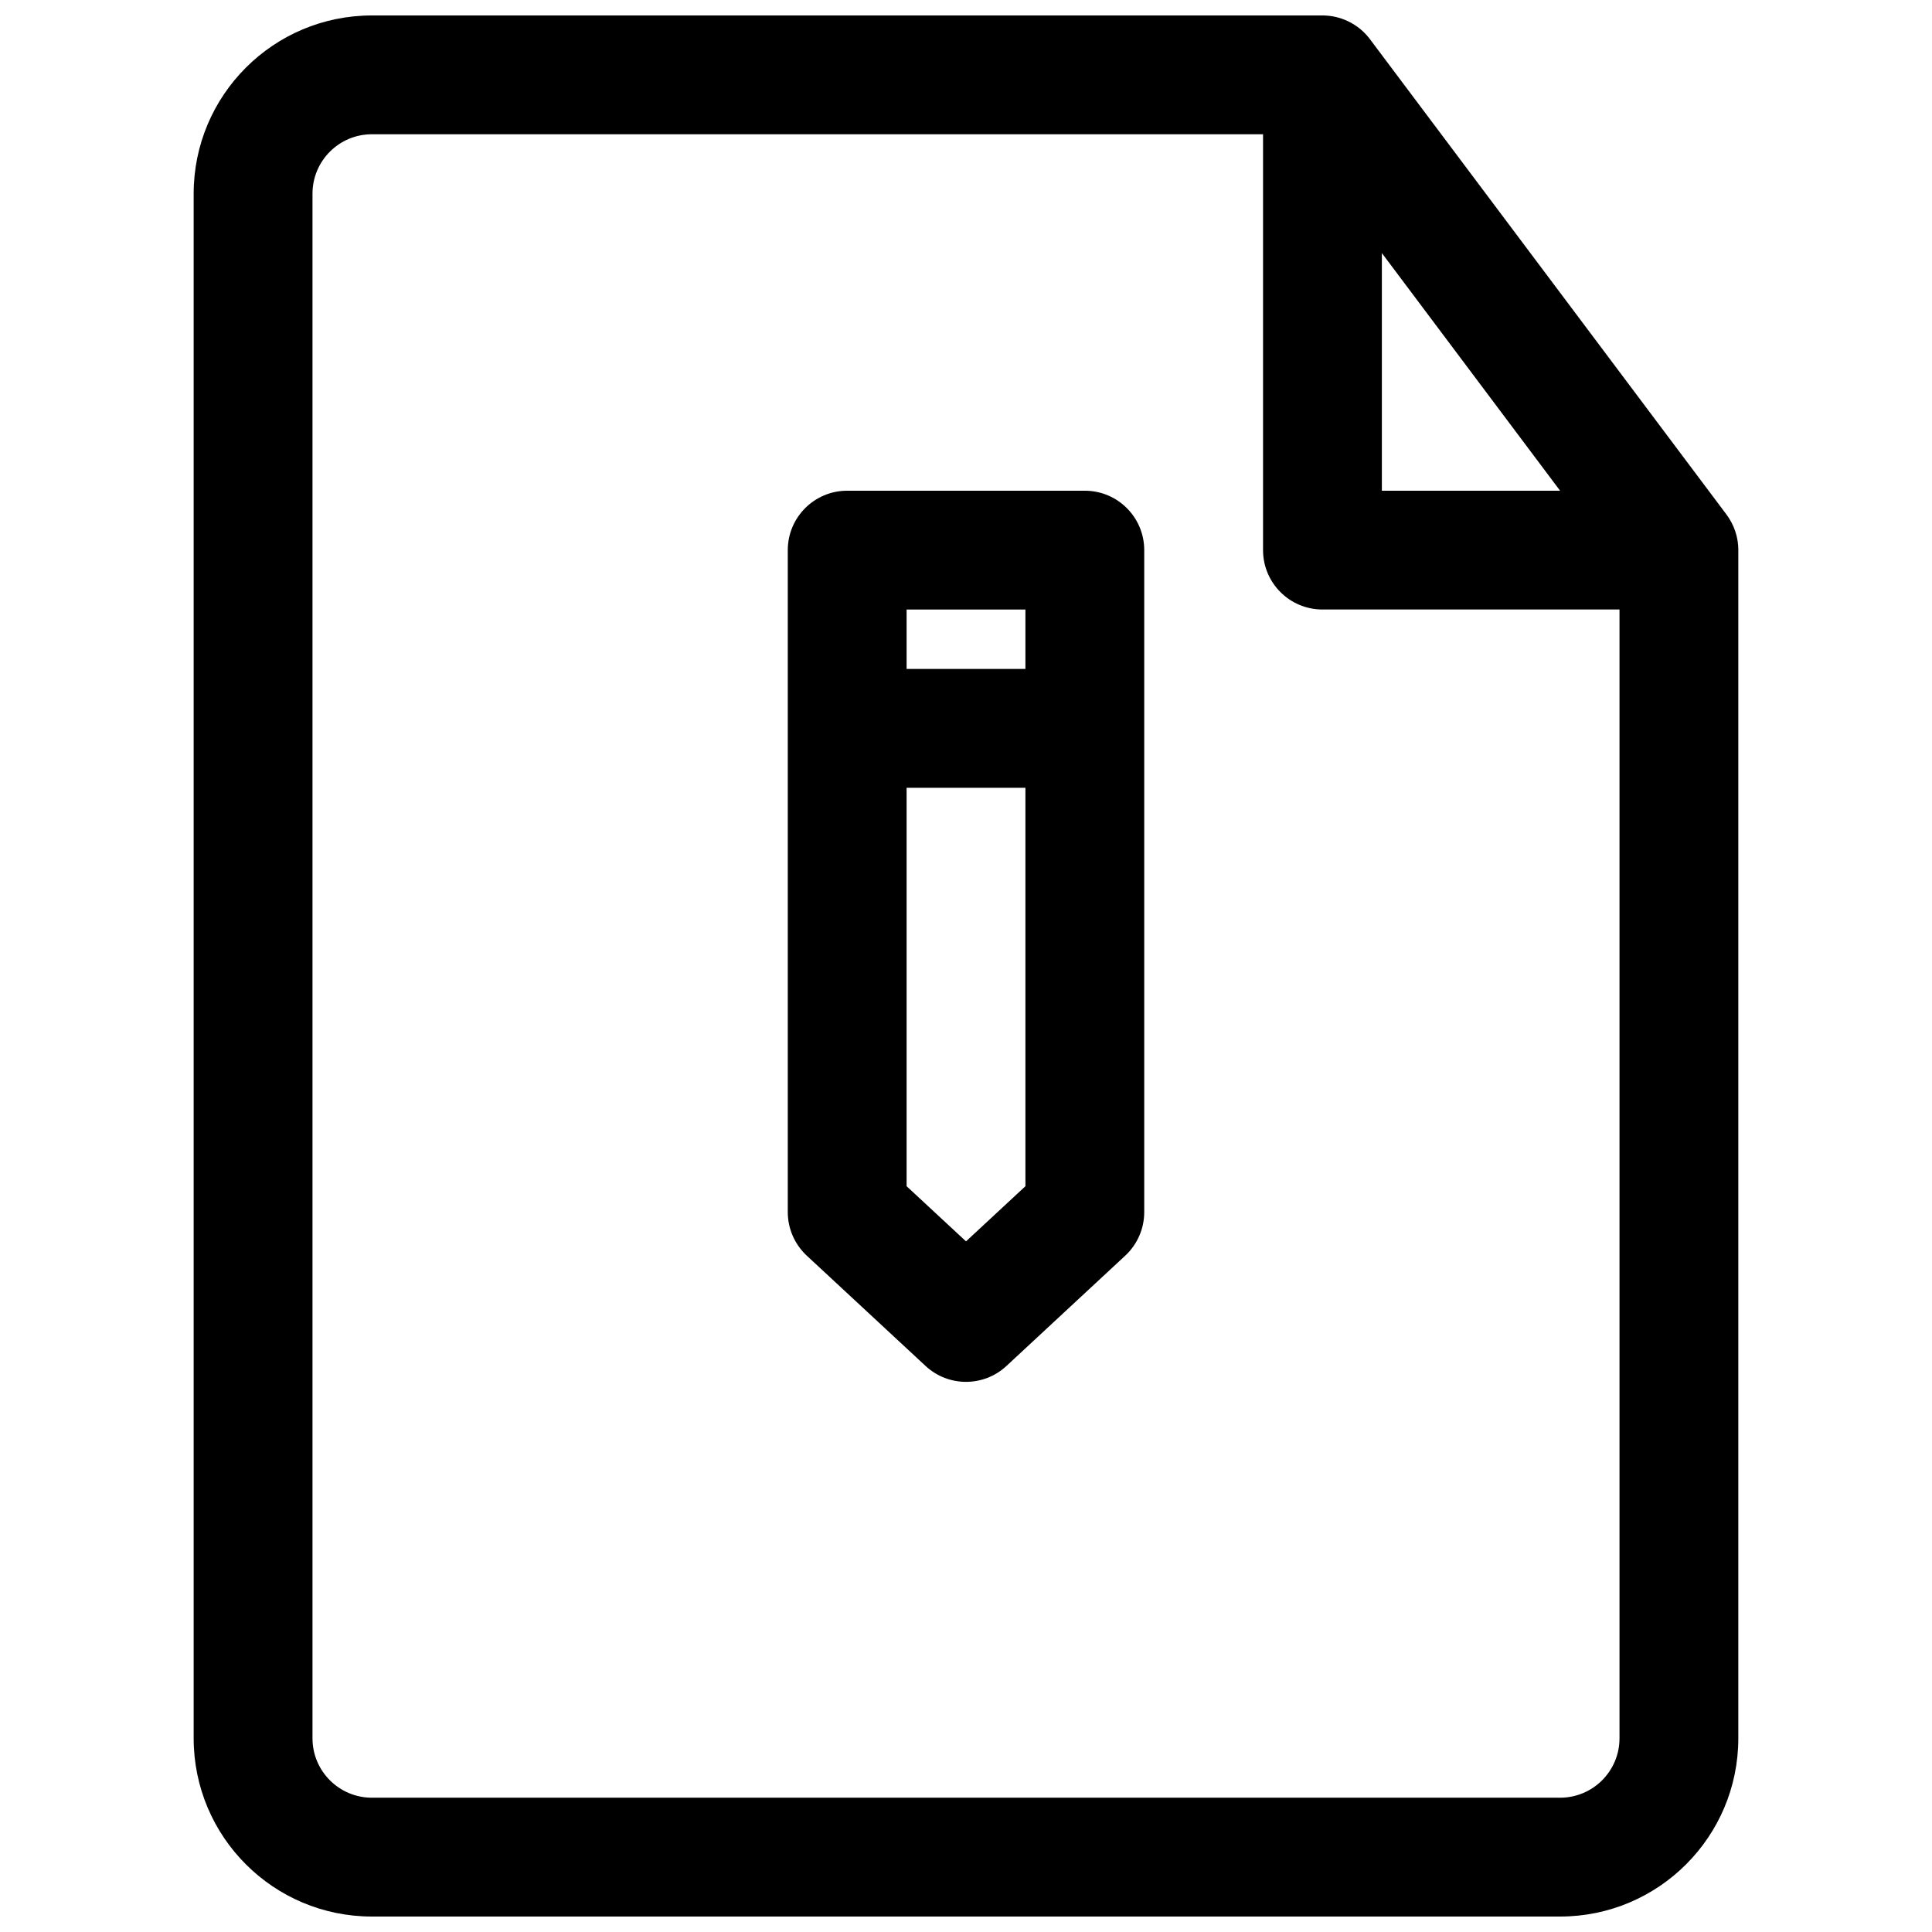
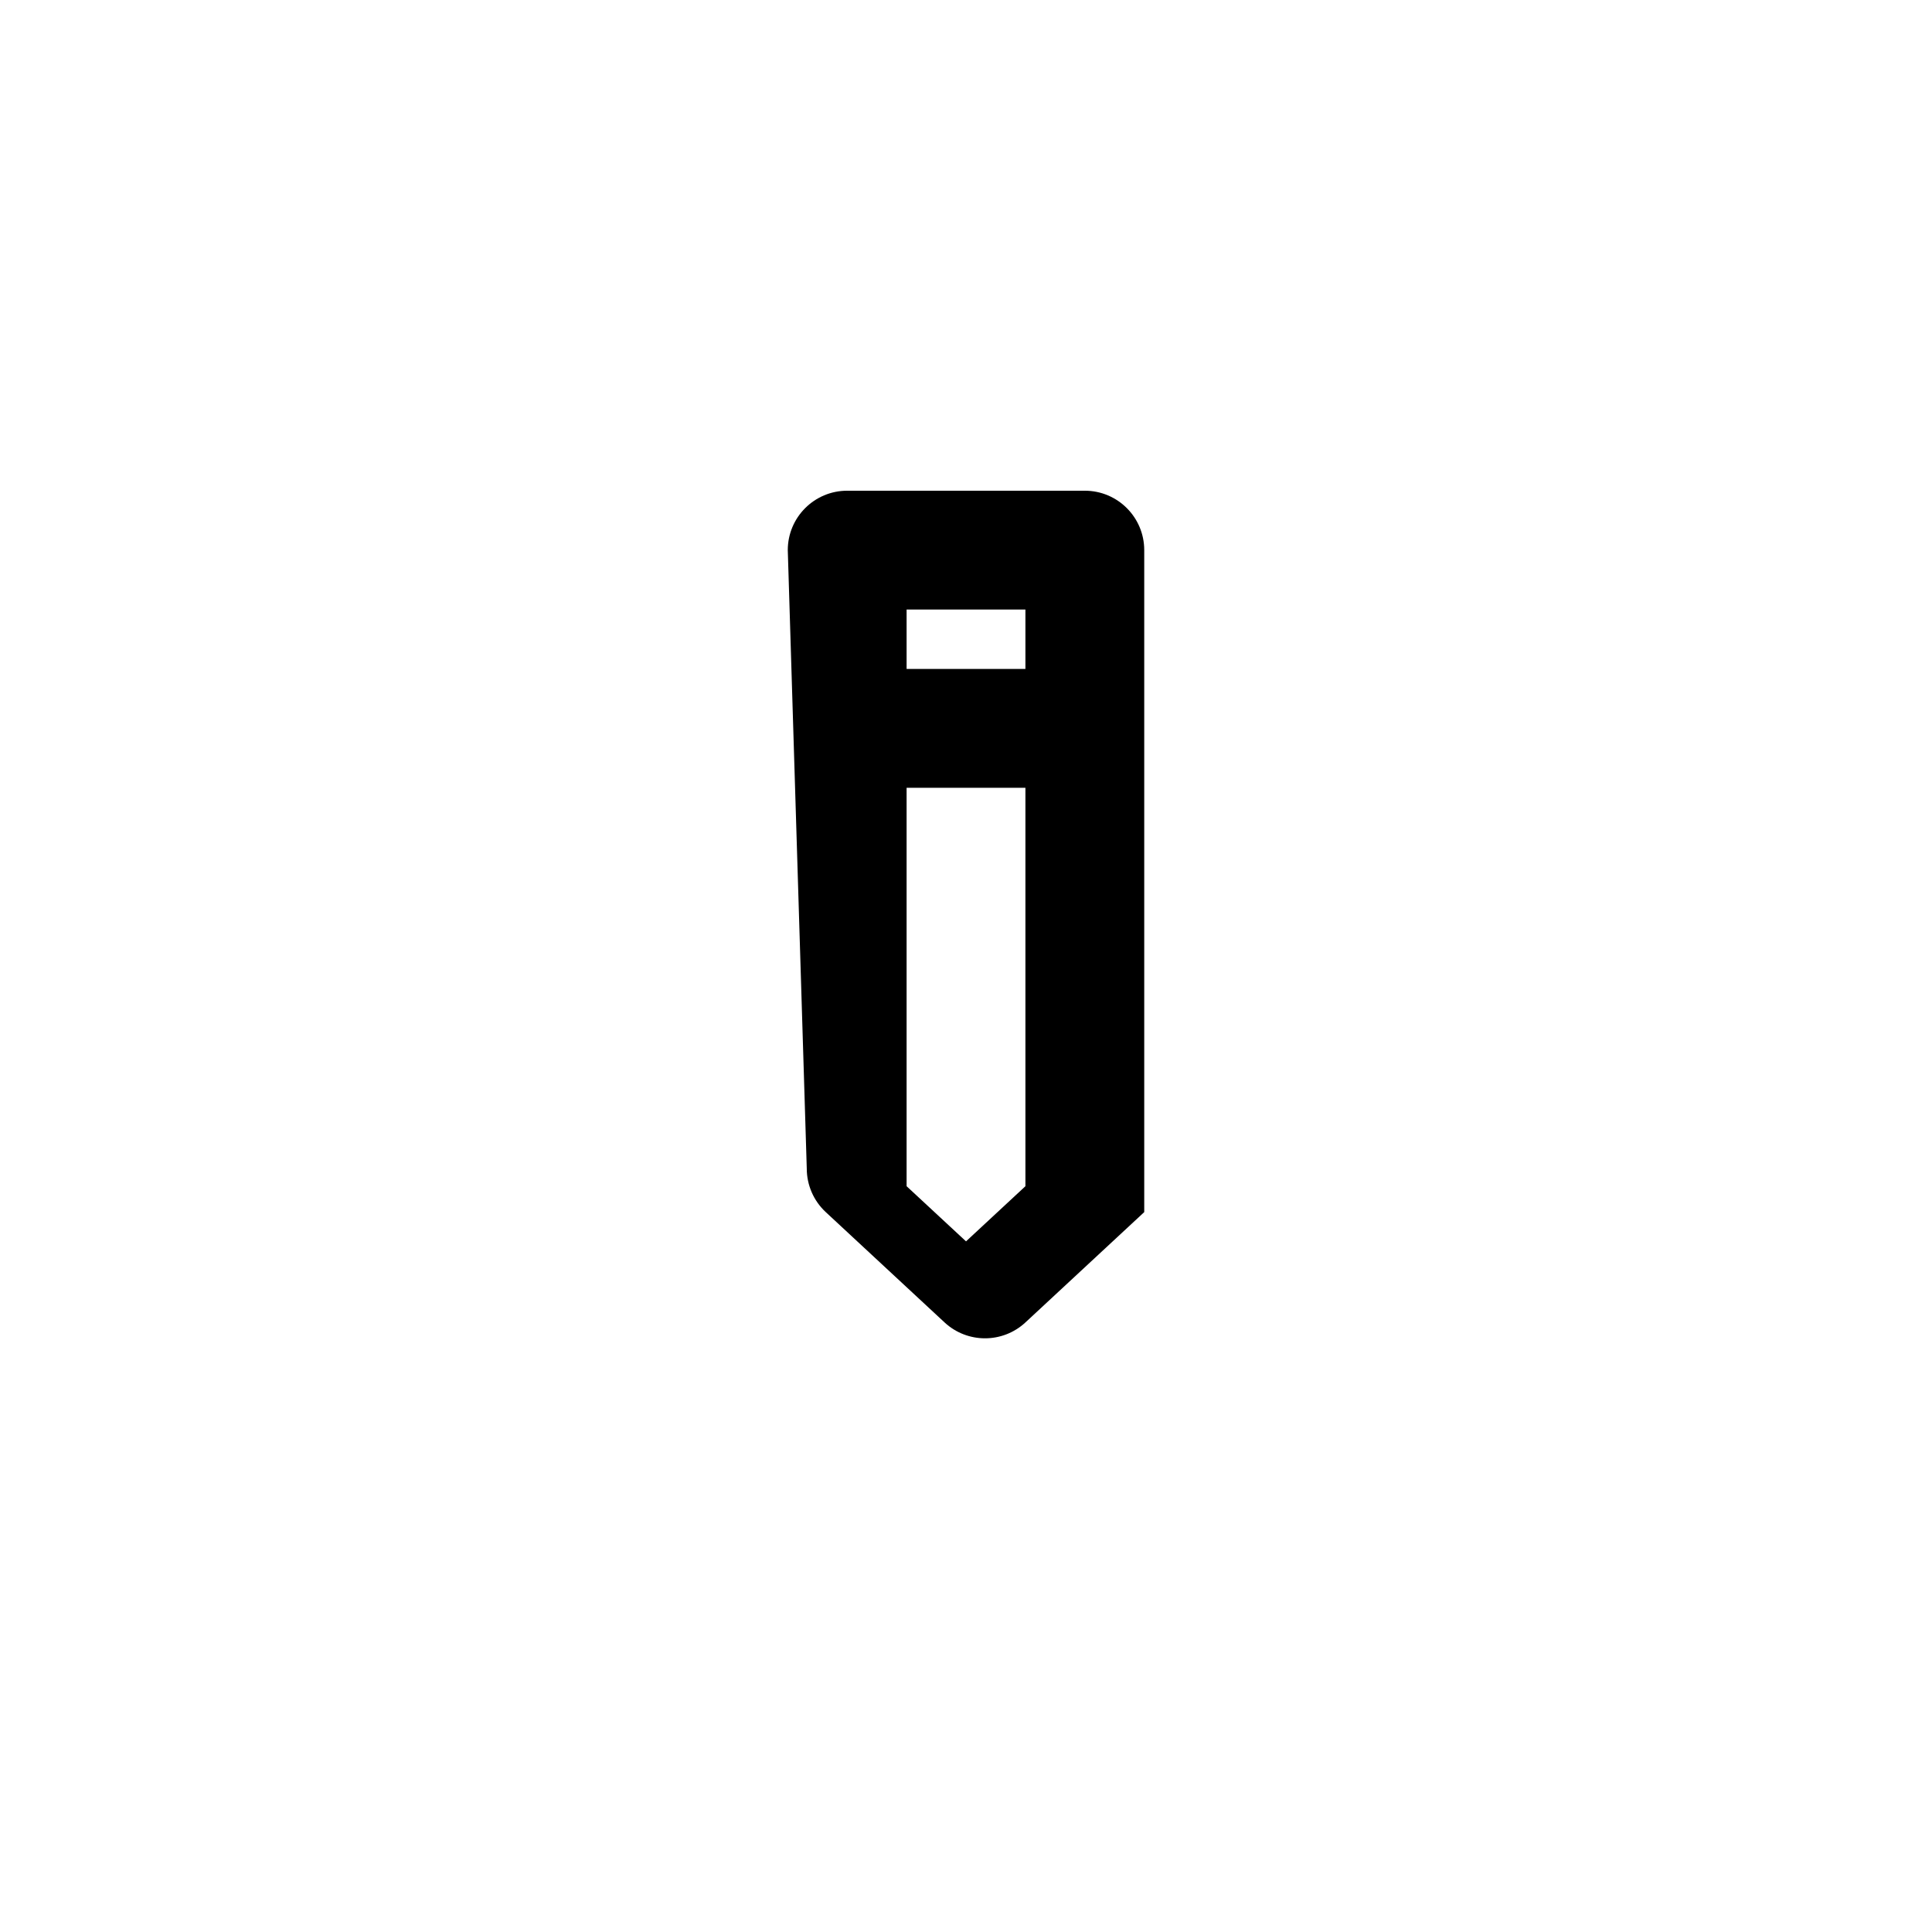
<svg xmlns="http://www.w3.org/2000/svg" width="800px" height="800px" version="1.1" viewBox="144 144 512 512">
  <defs>
    <clipPath id="a">
-       <path d="m195 148.09h410v503.81h-410z" />
-     </clipPath>
+       </clipPath>
  </defs>
-   <path d="m352.77 289.79c0-8.695 7.051-15.746 15.746-15.746h62.977c8.695 0 15.742 7.051 15.742 15.746v175.43c0 4.379-1.824 8.559-5.031 11.539l-31.488 29.238c-6.039 5.609-15.387 5.609-21.426 0l-31.488-29.238c-3.207-2.981-5.031-7.16-5.031-11.539zm62.977 62.977v105.59l-15.742 14.617-15.746-14.617v-105.59zm0-31.488h-31.488v-15.746h31.488z" fill-rule="evenodd" />
+   <path d="m352.77 289.79c0-8.695 7.051-15.746 15.746-15.746h62.977c8.695 0 15.742 7.051 15.742 15.746v175.43l-31.488 29.238c-6.039 5.609-15.387 5.609-21.426 0l-31.488-29.238c-3.207-2.981-5.031-7.16-5.031-11.539zm62.977 62.977v105.59l-15.742 14.617-15.746-14.617v-105.59zm0-31.488h-31.488v-15.746h31.488z" fill-rule="evenodd" />
  <g clip-path="url(#a)">
    <path d="m604.67 289.85v314.82c0 26.086-21.148 47.234-47.234 47.234h-314.88c-26.086 0-47.234-21.148-47.234-47.234v-409.34c0-26.086 21.148-47.234 47.234-47.234h251.73c2.031-0.023 4.035 0.352 5.91 1.082 2.539 0.992 4.832 2.644 6.602 4.875 0.09 0.113 0.176 0.227 0.262 0.34l94.465 125.95c0.223 0.301 0.434 0.605 0.637 0.914 0.941 1.461 1.621 3.047 2.035 4.691 0.289 1.148 0.445 2.324 0.473 3.504zm-125.95-110.27h-236.16c-8.695 0-15.746 7.051-15.746 15.746v409.34c0 8.695 7.051 15.746 15.746 15.746h314.88c8.695 0 15.746-7.051 15.746-15.746v-299.14h-78.723c-8.695 0-15.742-7.047-15.742-15.742zm78.719 94.465-47.23-62.977v62.977z" fill-rule="evenodd" />
  </g>
</svg>